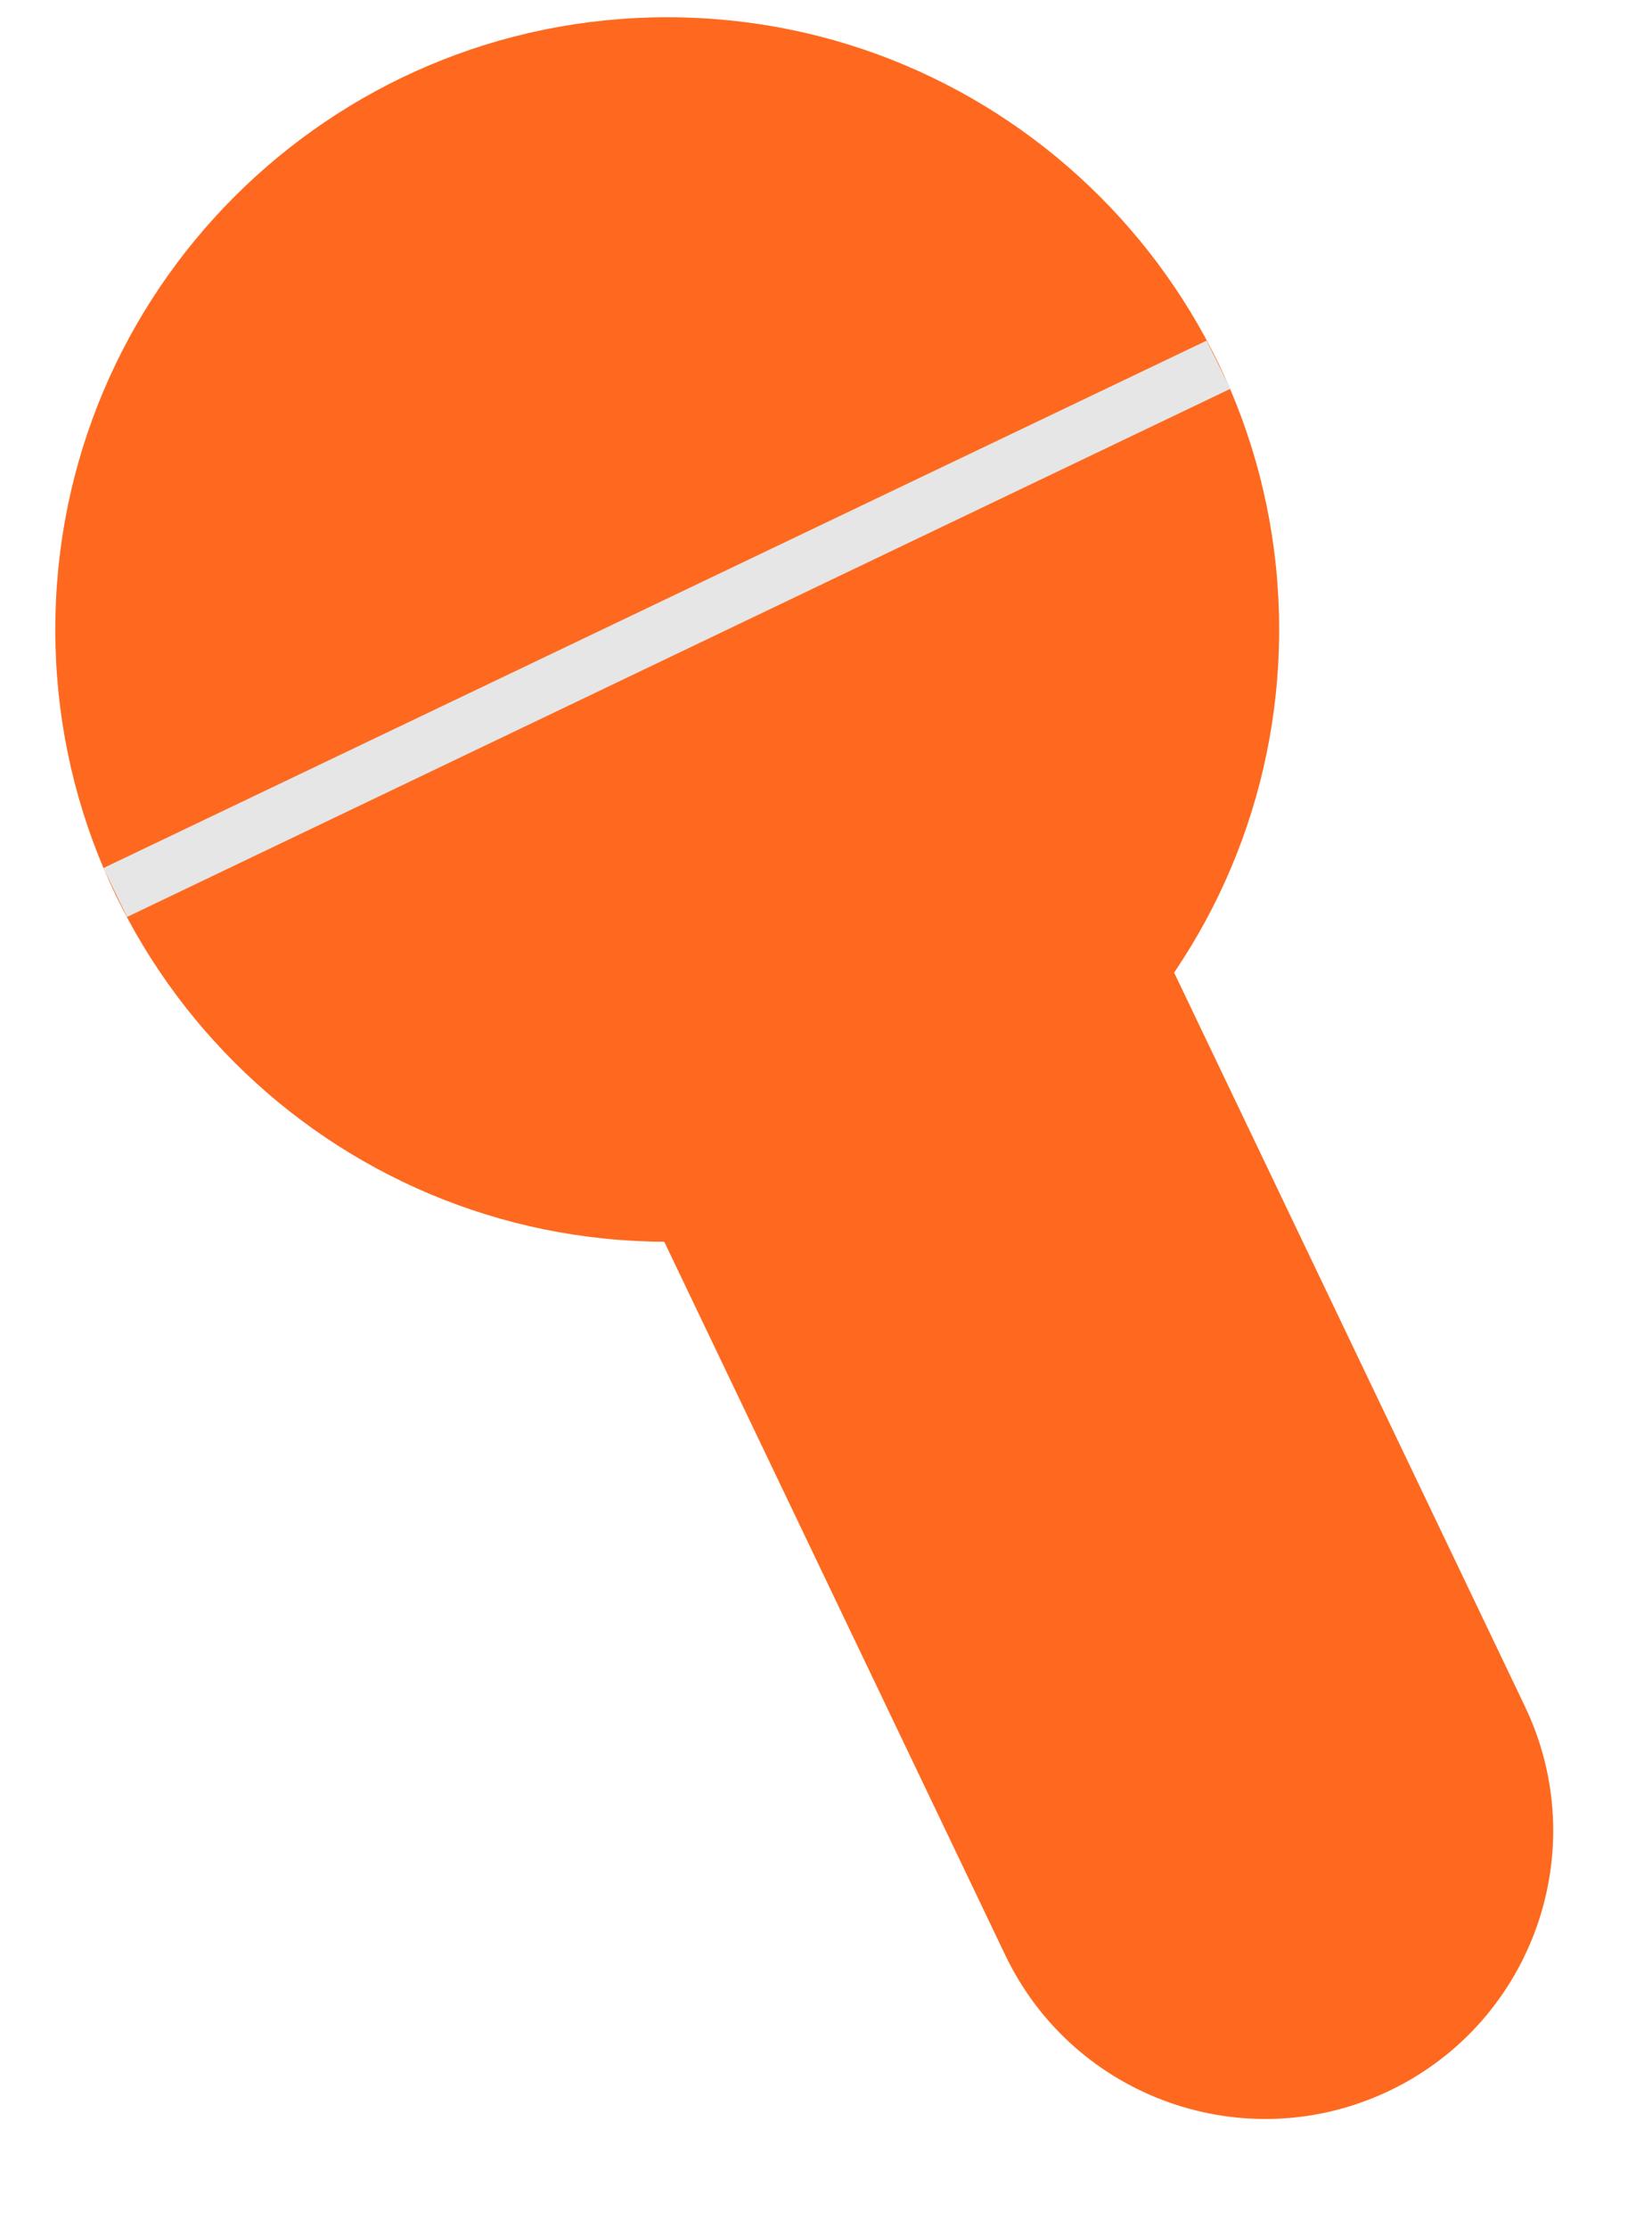
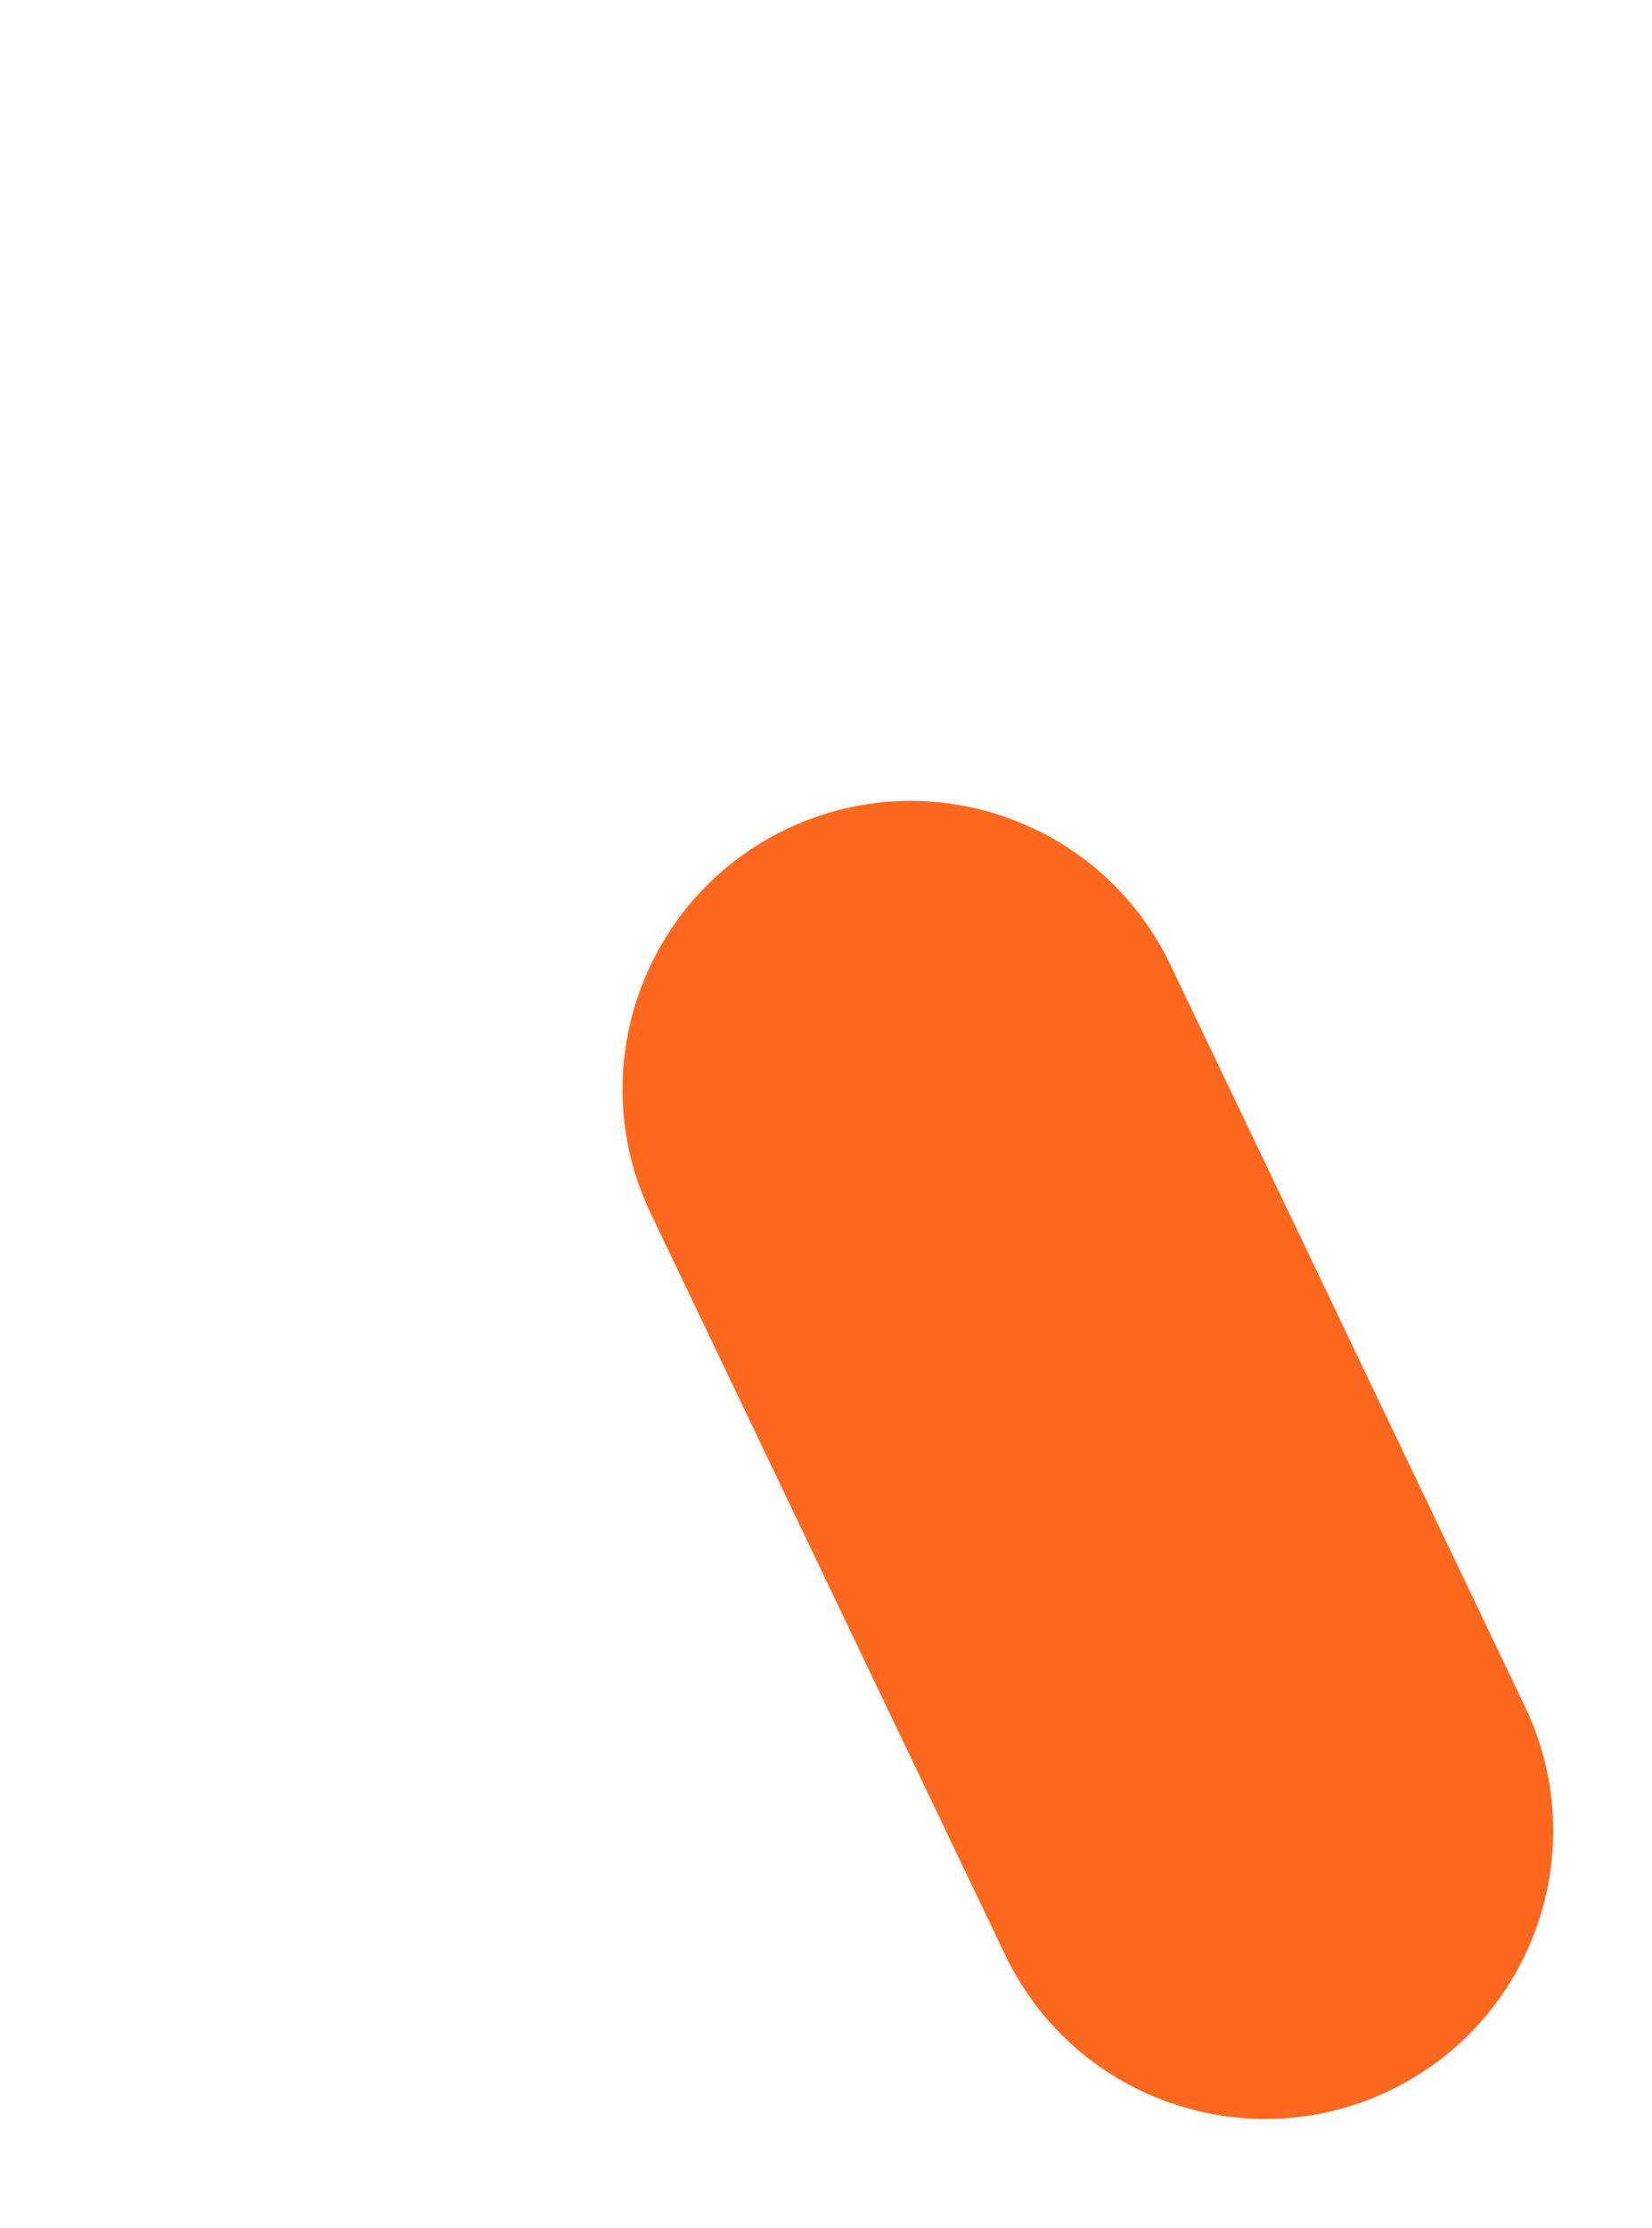
<svg xmlns="http://www.w3.org/2000/svg" width="23" height="31" viewBox="0 0 23 31" fill="none">
-   <path d="M9.29 17.28C13.995 17.28 17.809 13.466 17.809 8.76C17.809 4.055 13.995 0.24 9.29 0.24C4.584 0.24 0.77 4.055 0.77 8.76C0.77 13.466 4.584 17.28 9.29 17.28Z" fill="#FE691F" />
  <path d="M16.295 13.426C15.34 11.428 12.946 10.583 10.948 11.538C8.95 12.494 8.105 14.888 9.06 16.886L13.996 27.207C14.952 29.204 17.346 30.049 19.344 29.094C21.342 28.138 22.187 25.744 21.231 23.746L16.295 13.426Z" fill="#FE691F" />
-   <path d="M1.769 12.76L1.439 12.08L16.799 4.74L17.13 5.41L1.769 12.76Z" fill="#E6E6E6" />
</svg>